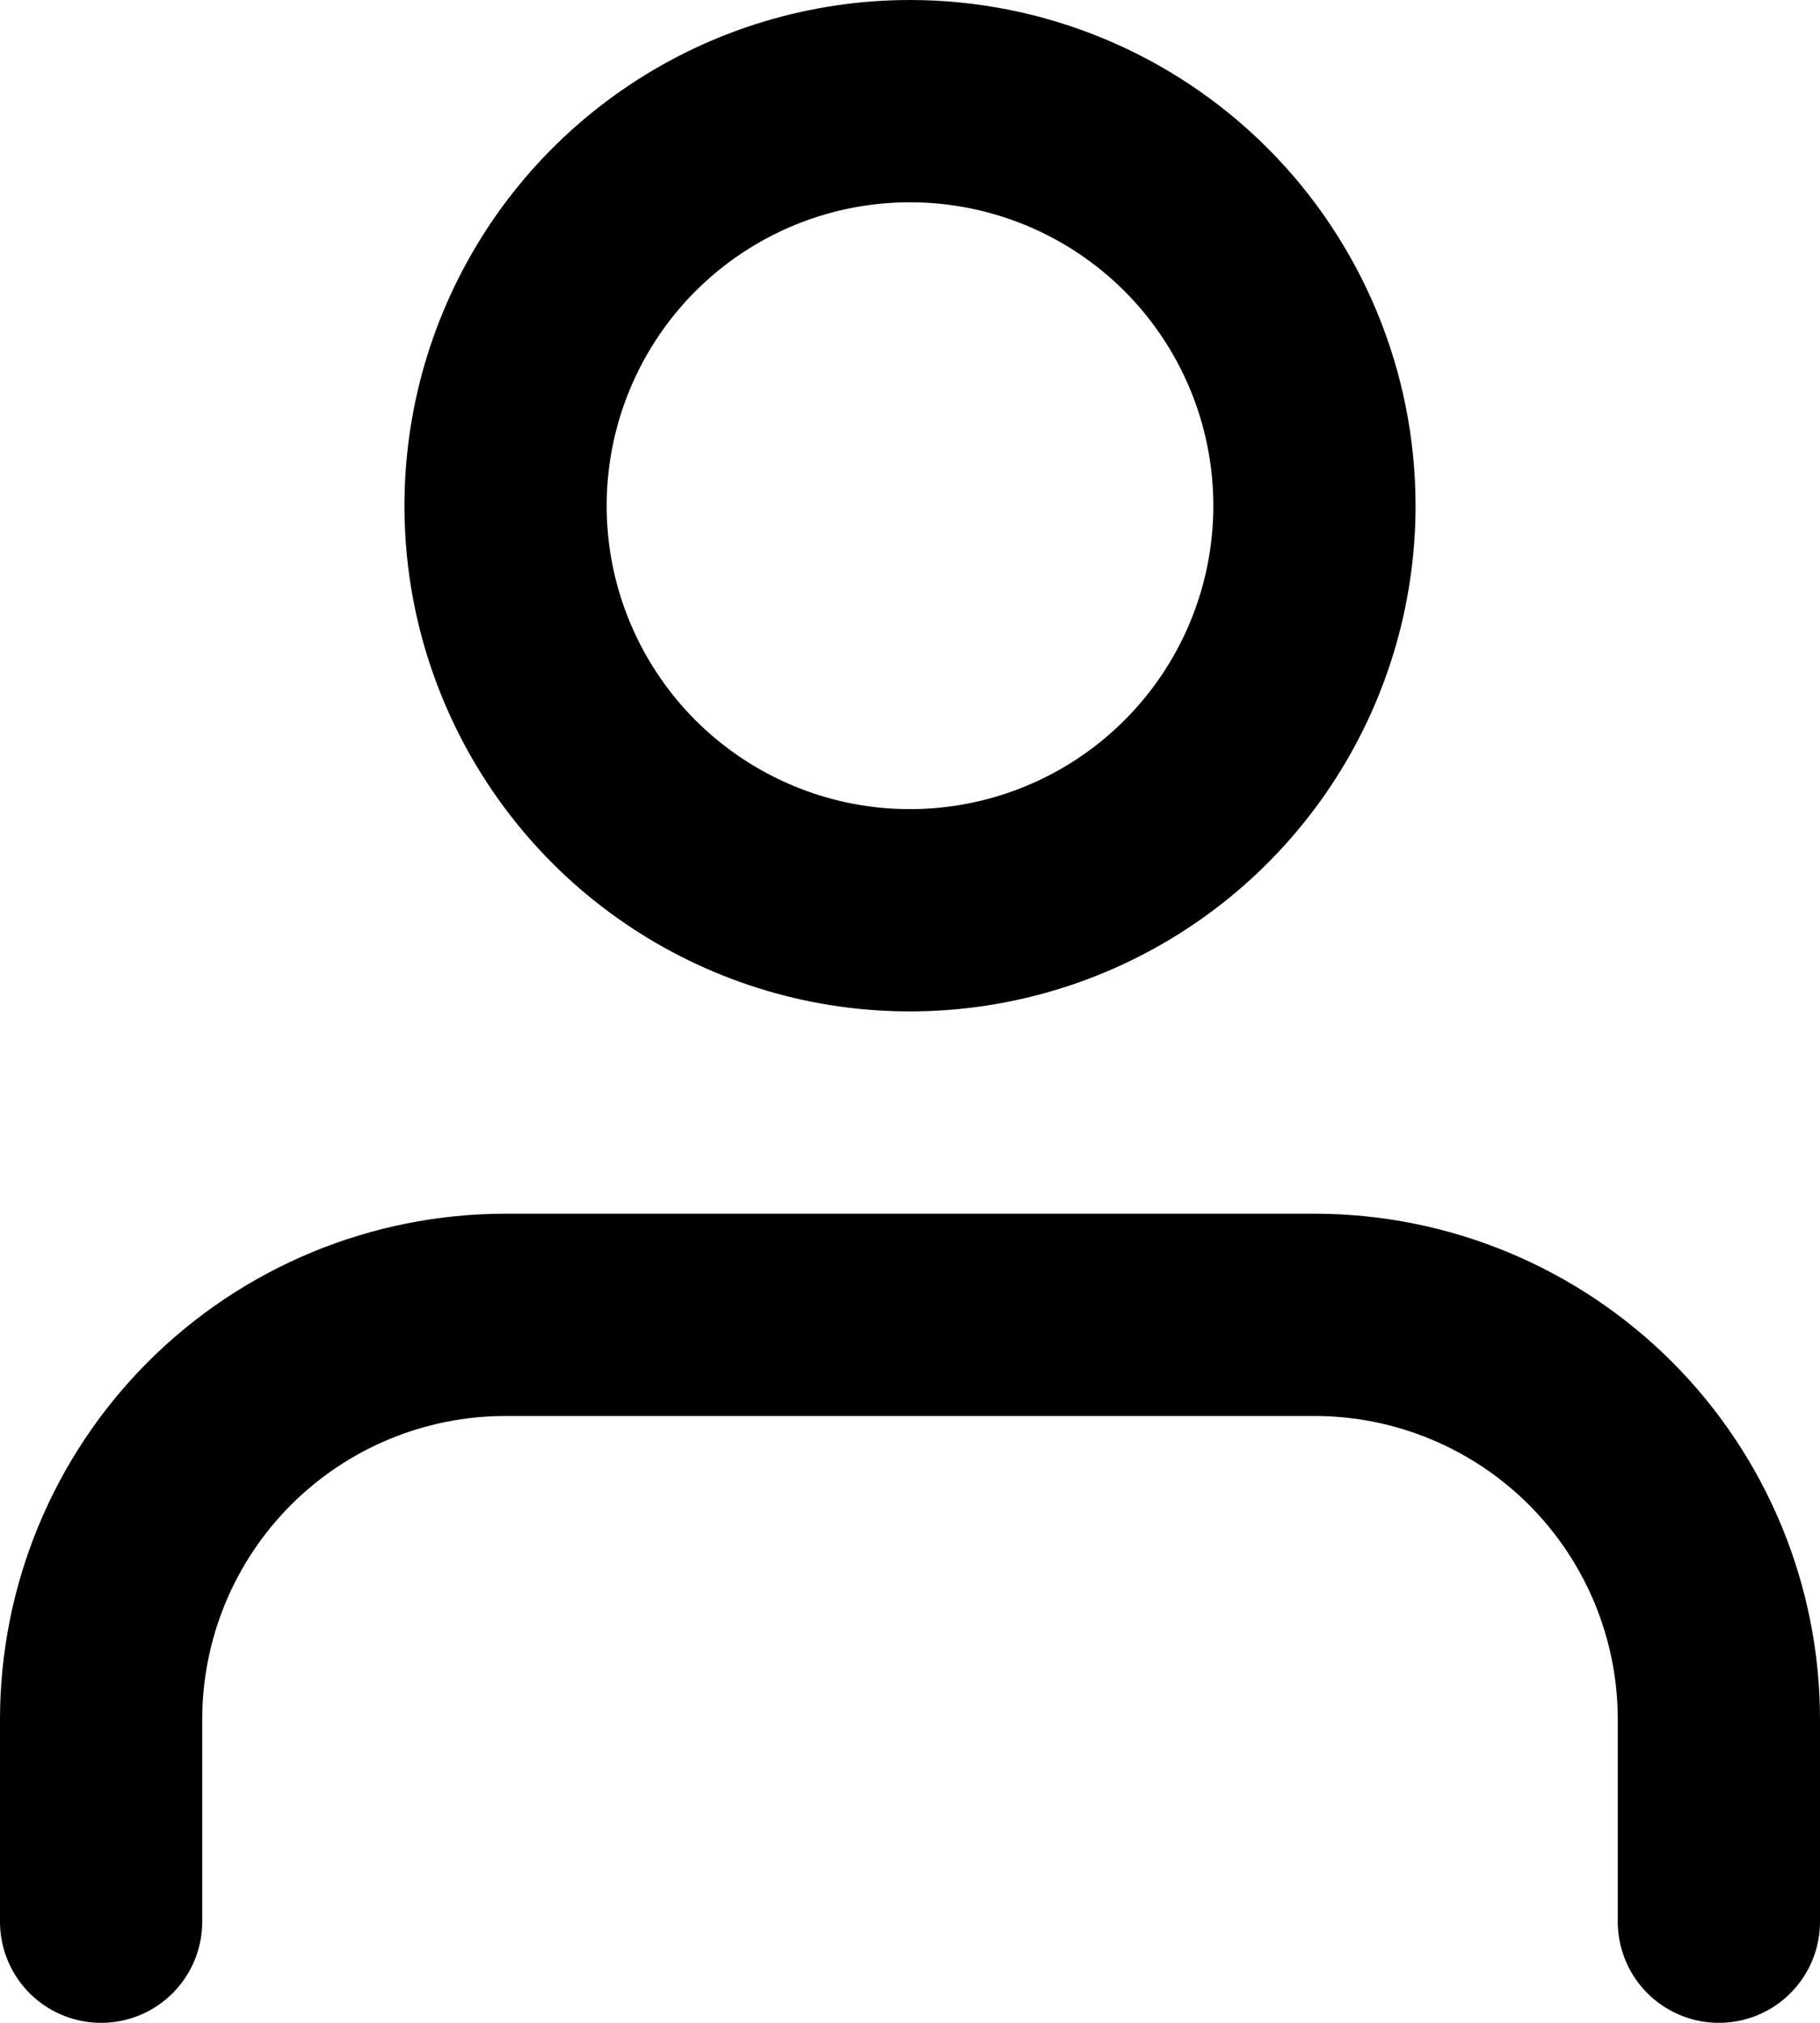
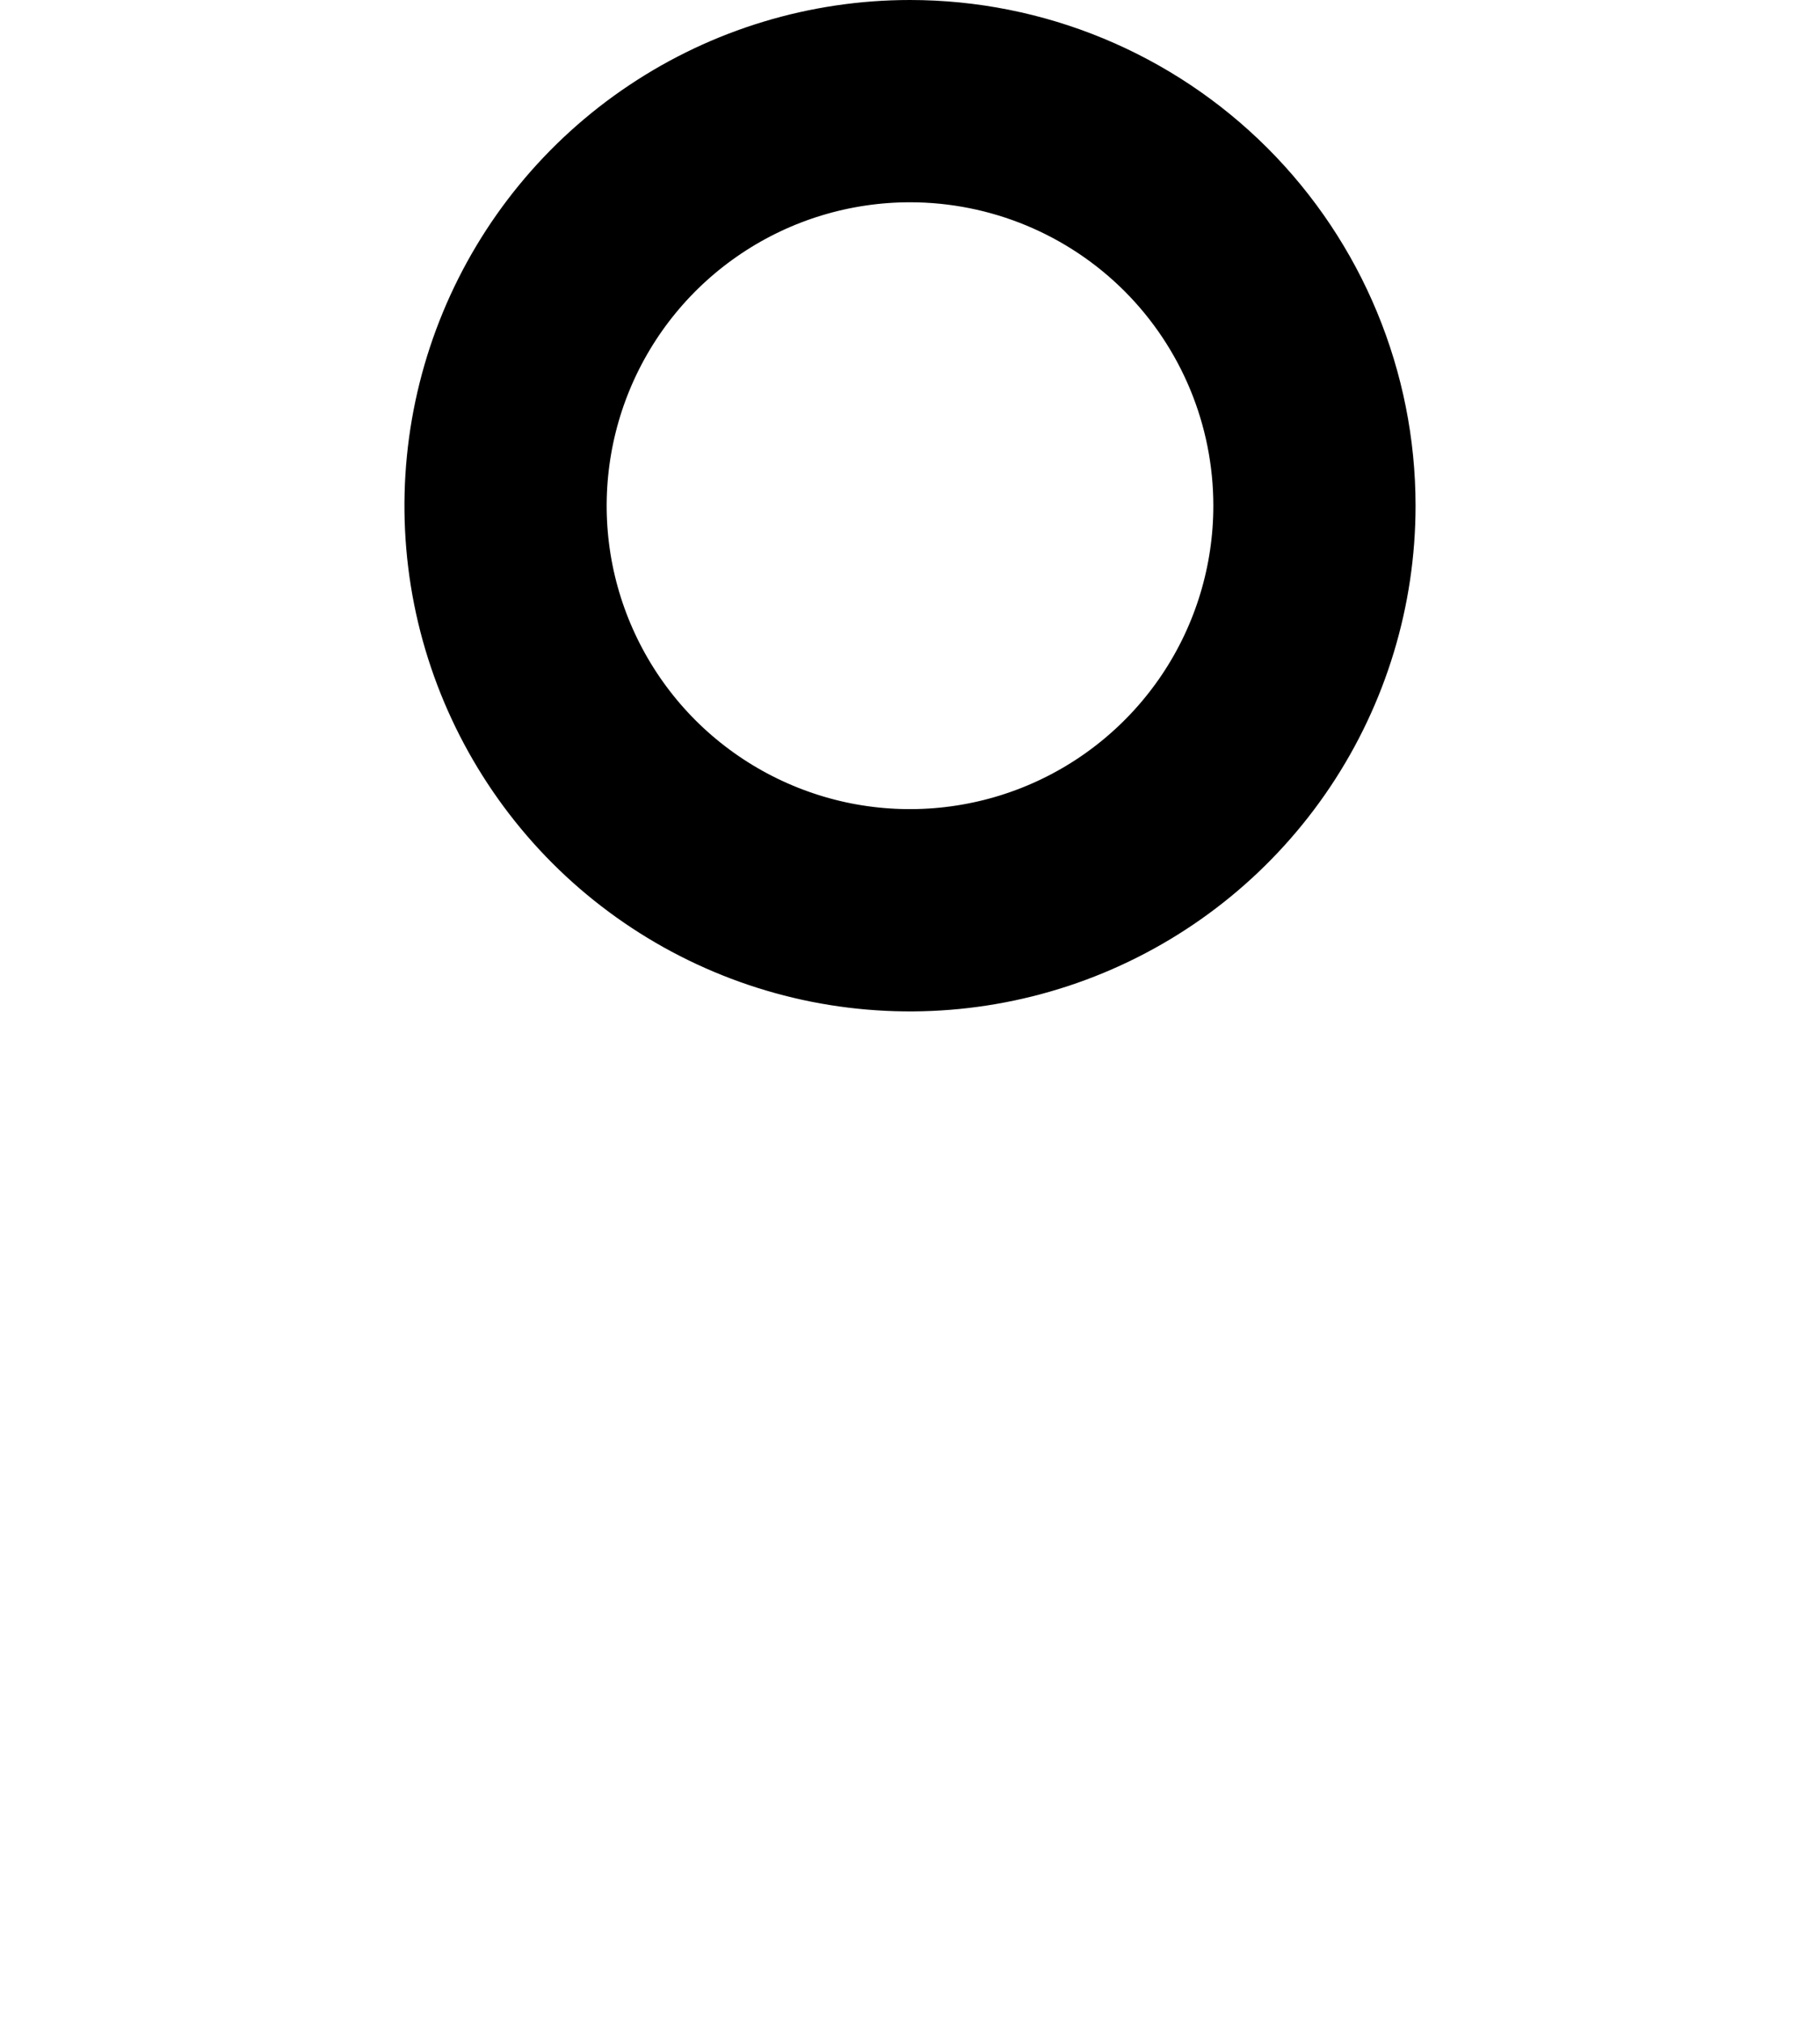
<svg xmlns="http://www.w3.org/2000/svg" width="27" height="30" viewBox="0 0 27 30" fill="none">
-   <path d="M25.5 28.5V25.5C25.5 23.909 24.868 22.383 23.743 21.257C22.617 20.132 21.091 19.5 19.5 19.5H7.5C5.909 19.5 4.383 20.132 3.257 21.257C2.132 22.383 1.5 23.909 1.5 25.5V28.5" stroke="black" stroke-width="3" stroke-linecap="round" stroke-linejoin="round" />
  <path d="M19.5 7.5C19.5 8.687 19.148 9.847 18.489 10.833C17.829 11.82 16.892 12.589 15.796 13.043C14.7 13.497 13.493 13.616 12.329 13.385C11.166 13.153 10.097 12.582 9.257 11.743C8.418 10.903 7.847 9.834 7.615 8.671C7.384 7.507 7.503 6.3 7.957 5.204C8.411 4.108 9.18 3.17 10.167 2.511C11.153 1.852 12.313 1.5 13.5 1.5C15.091 1.5 16.617 2.132 17.743 3.257C18.868 4.383 19.5 5.909 19.5 7.5Z" stroke="black" stroke-width="3" stroke-linecap="round" stroke-linejoin="round" />
</svg>